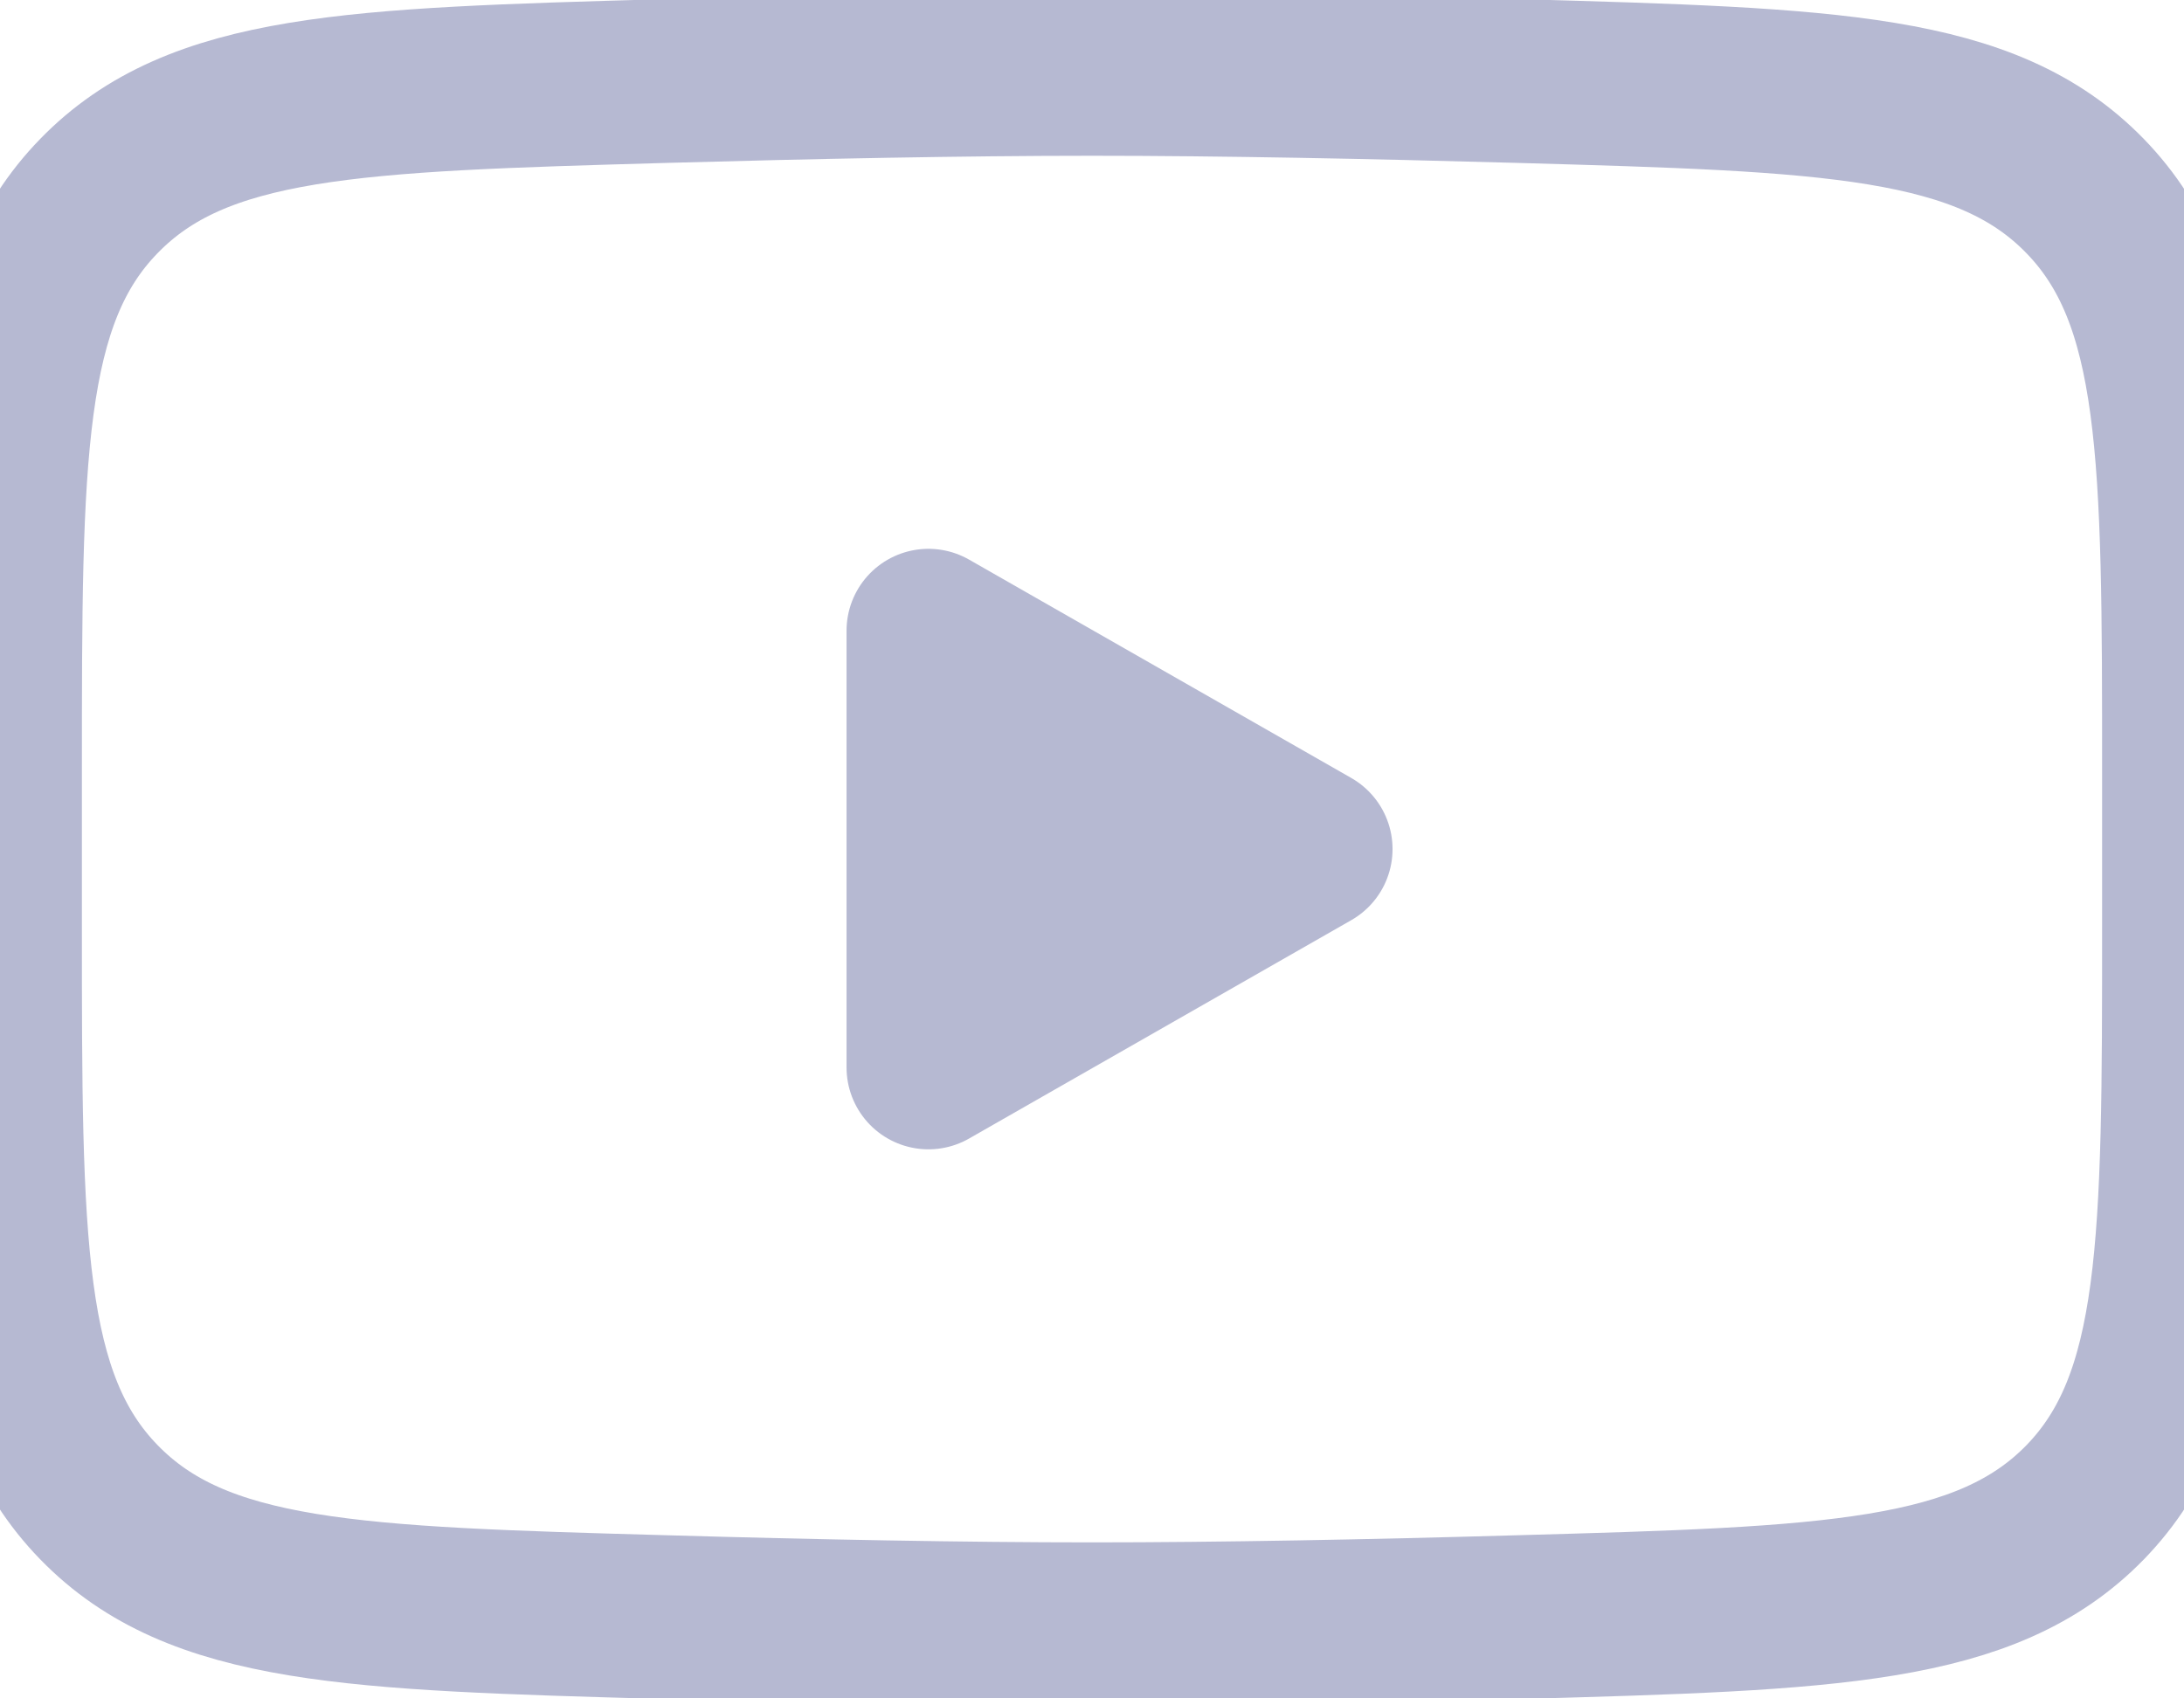
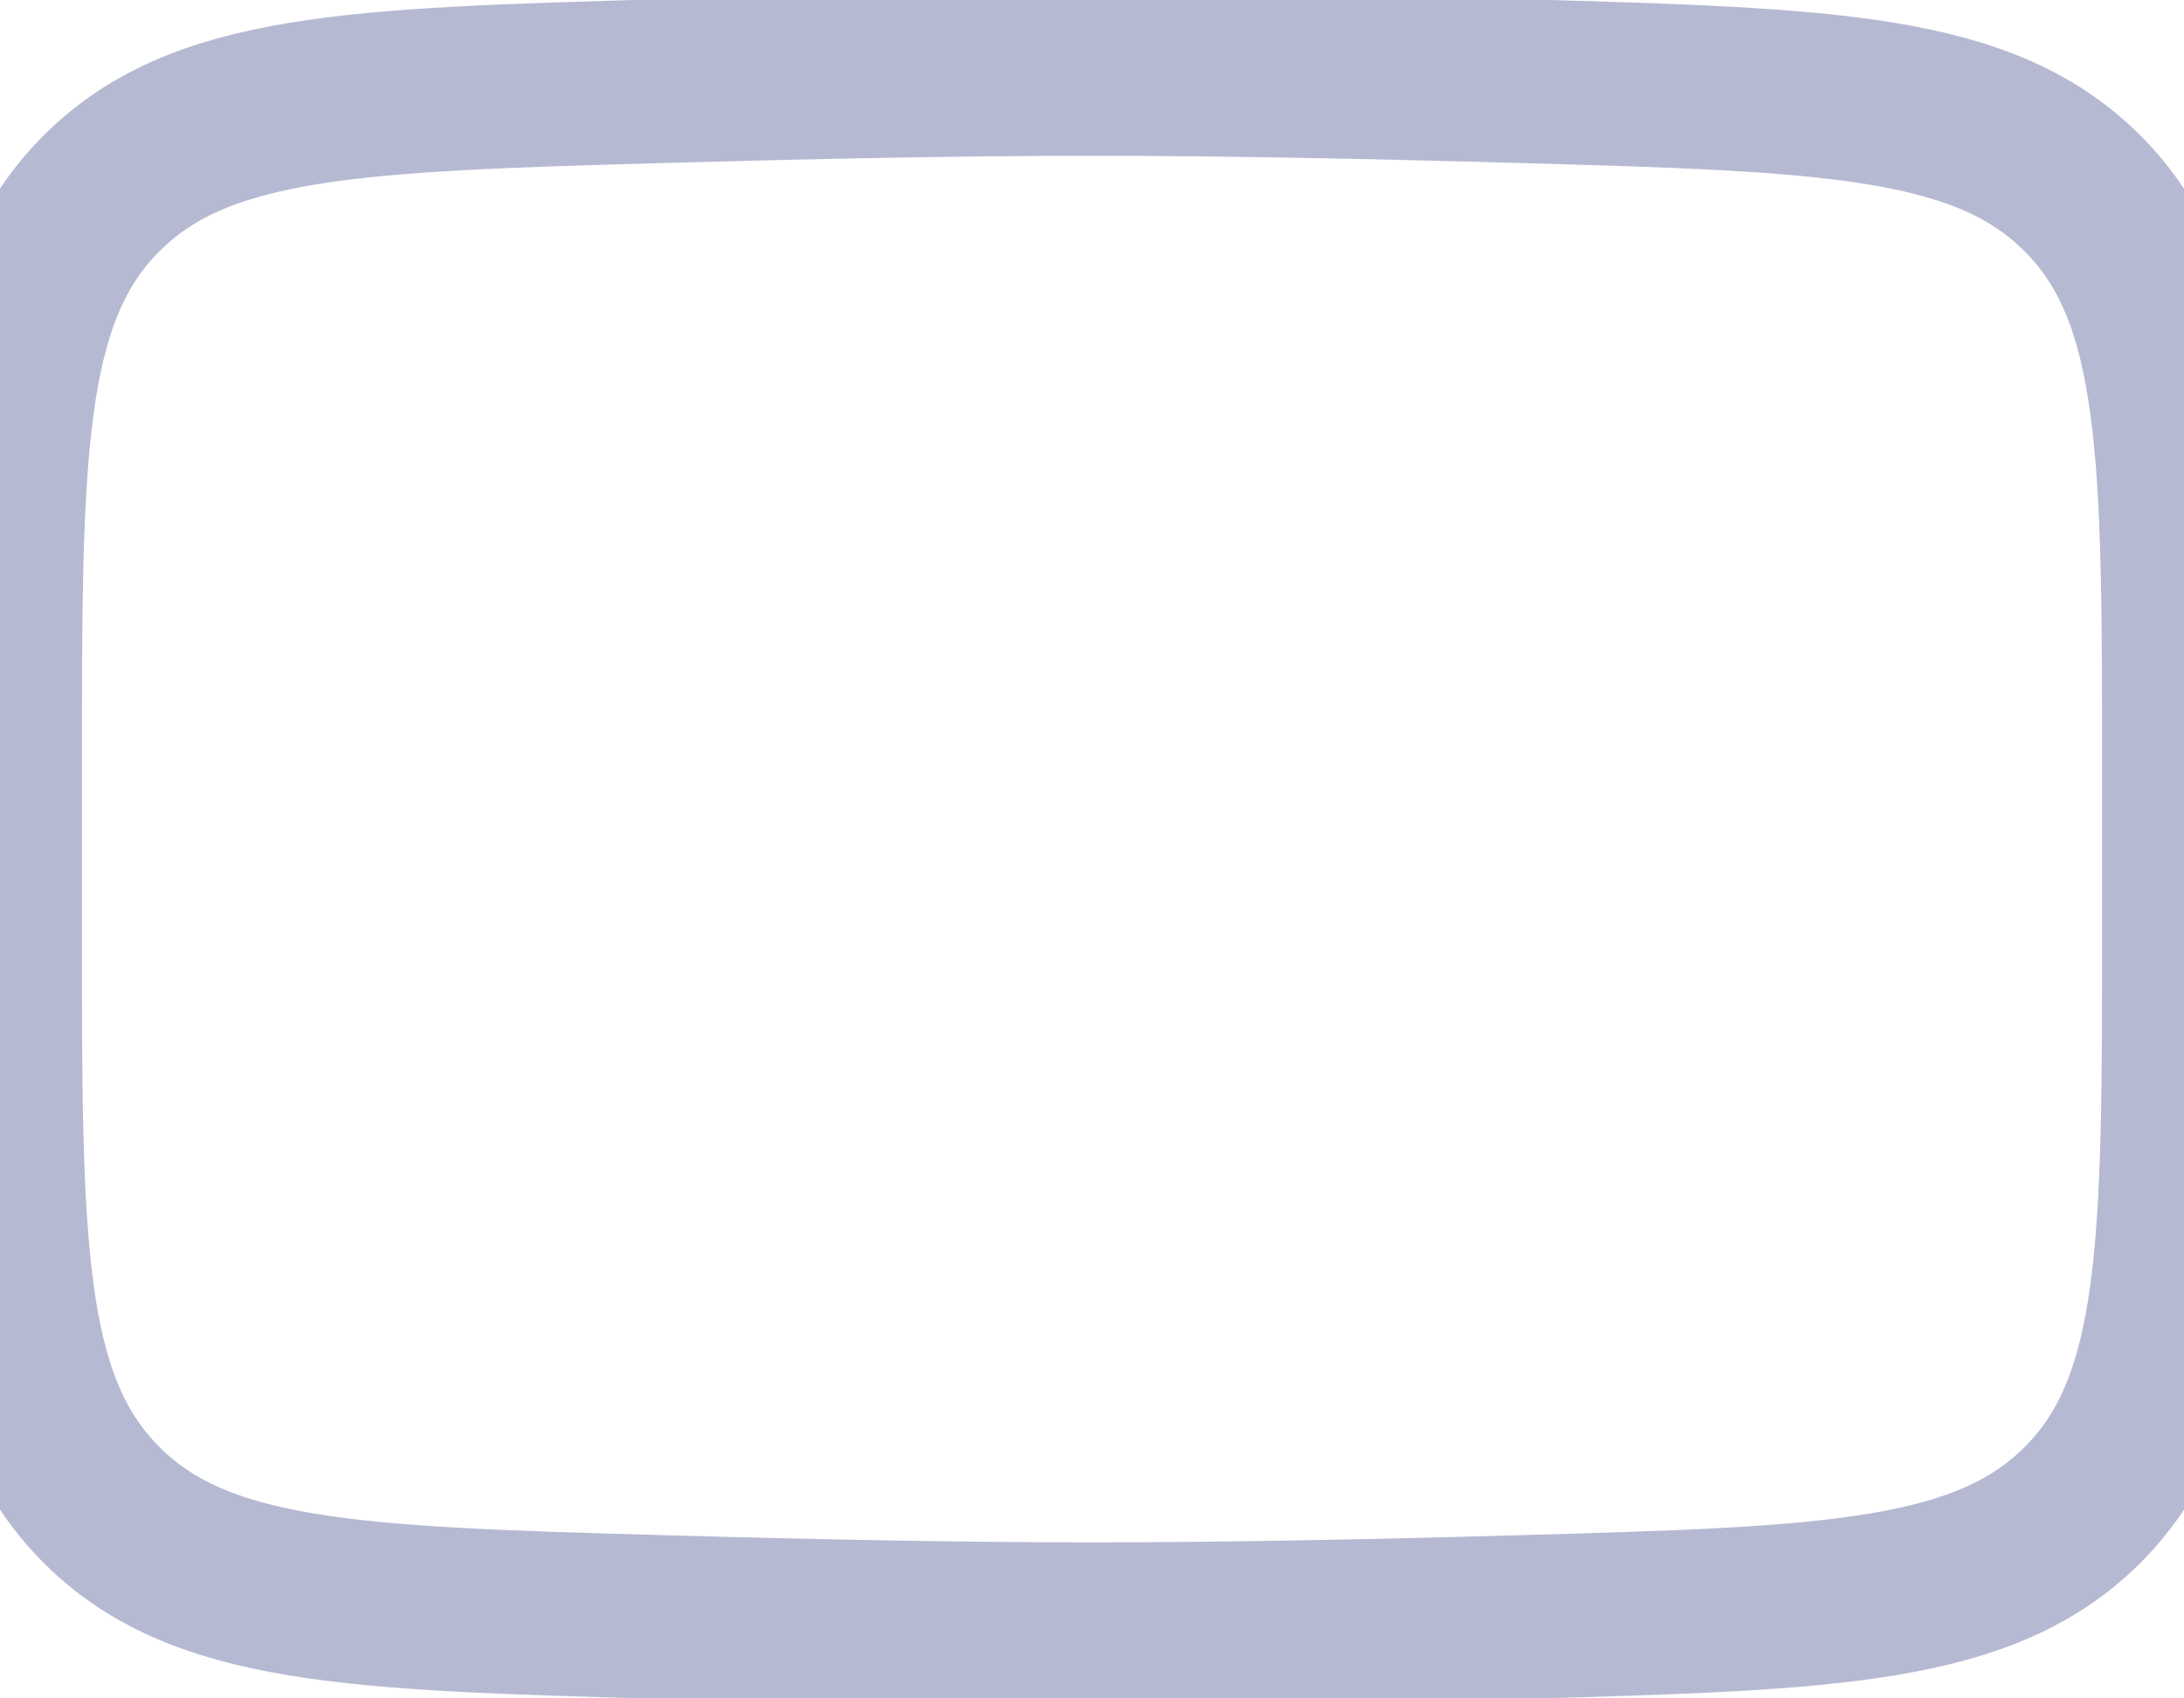
<svg xmlns="http://www.w3.org/2000/svg" width="18" height="14" viewBox="0 0 18 14" fill="none">
-   <path d="M10.802 6.999L7.652 8.799V5.199L10.802 6.999Z" fill="#B6B9D2" stroke="#B6B9D2" stroke-width="1.35" stroke-linecap="round" stroke-linejoin="round" />
  <path d="M4.36708e-09 7.637V6.362C4.36708e-09 3.757 0 2.453 0.815 1.616C1.63 0.777 2.913 0.741 5.479 0.668C6.694 0.634 7.936 0.609 9 0.609C10.064 0.609 11.305 0.634 12.521 0.668C15.087 0.741 16.37 0.777 17.185 1.616C17.999 2.454 18 3.758 18 6.362V7.636C18 10.242 18 11.544 17.186 12.383C16.37 13.221 15.088 13.258 12.521 13.33C11.306 13.365 10.064 13.389 9 13.389C7.936 13.389 6.695 13.365 5.479 13.33C2.913 13.258 1.63 13.222 0.815 12.383C-0.001 11.544 4.36708e-09 10.241 4.36708e-09 7.637Z" stroke="#B6B9D2" stroke-width="1.35" />
</svg>